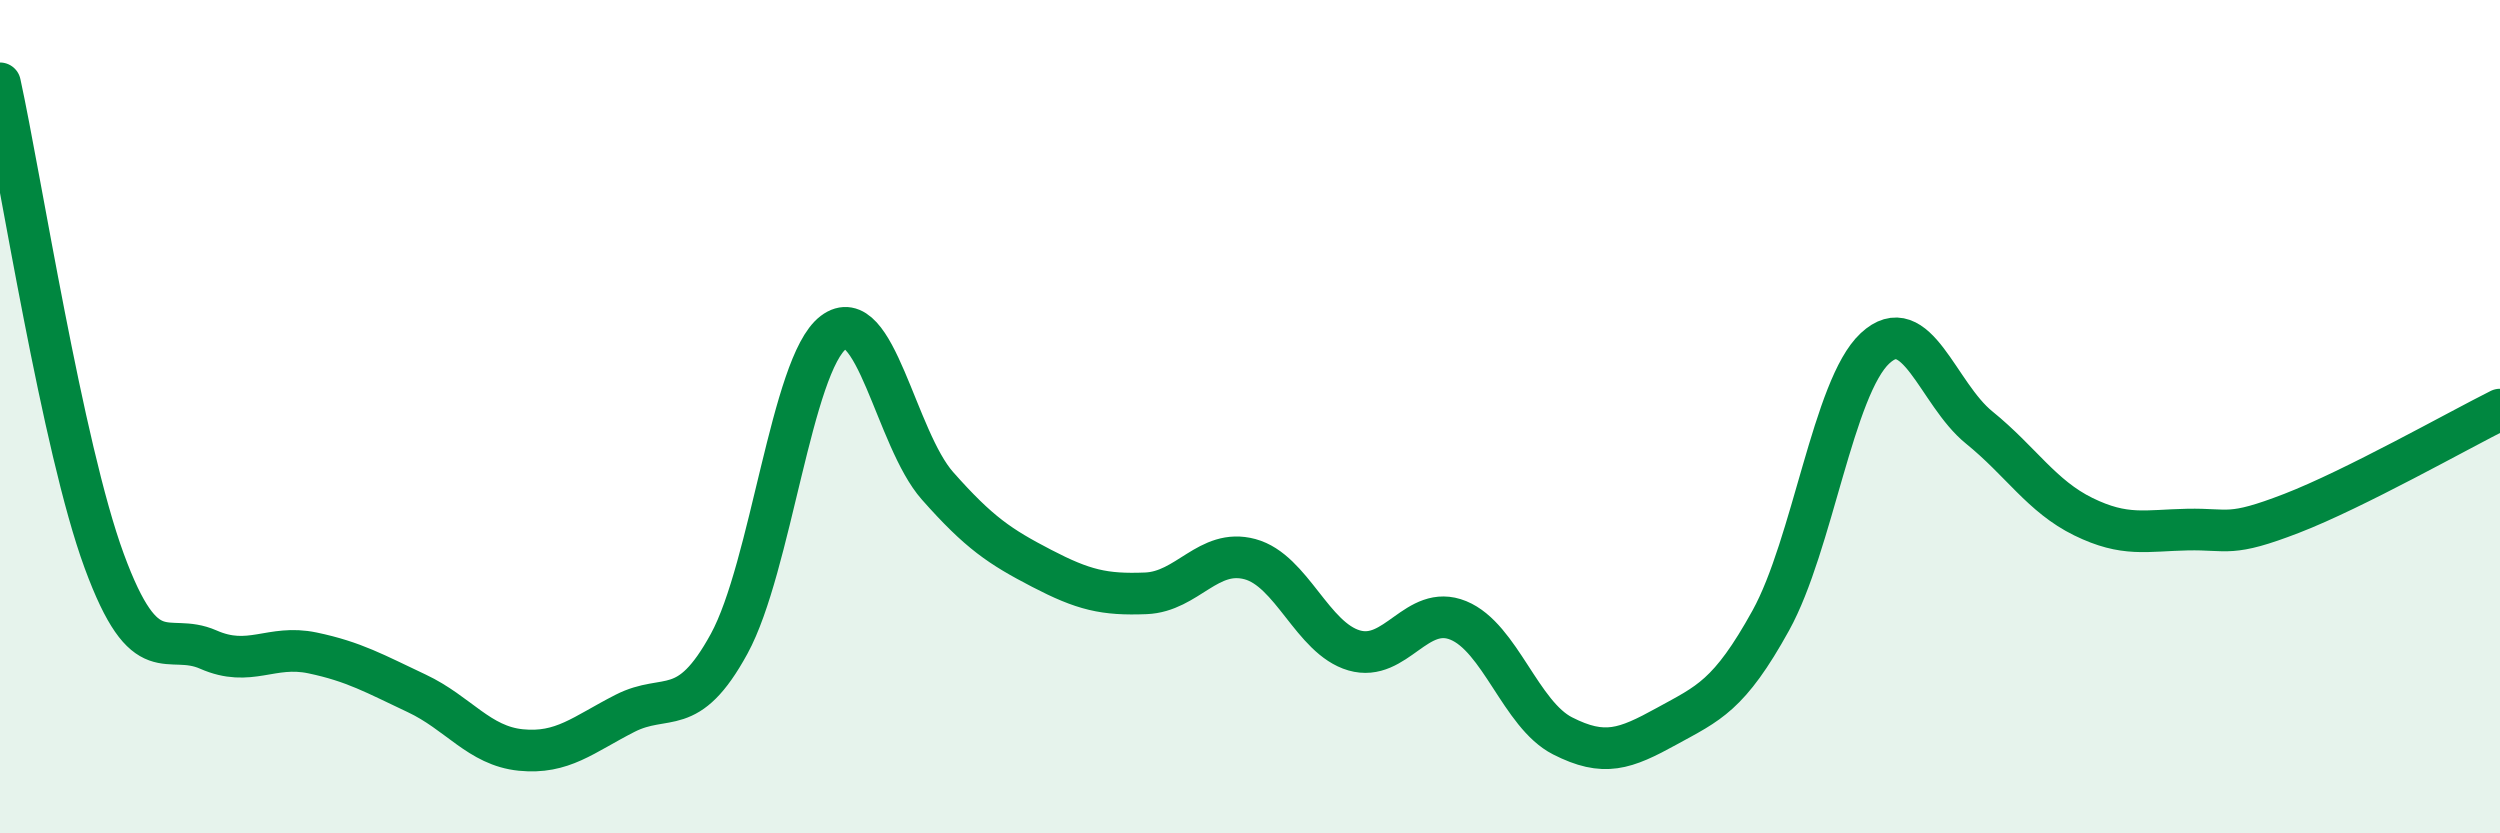
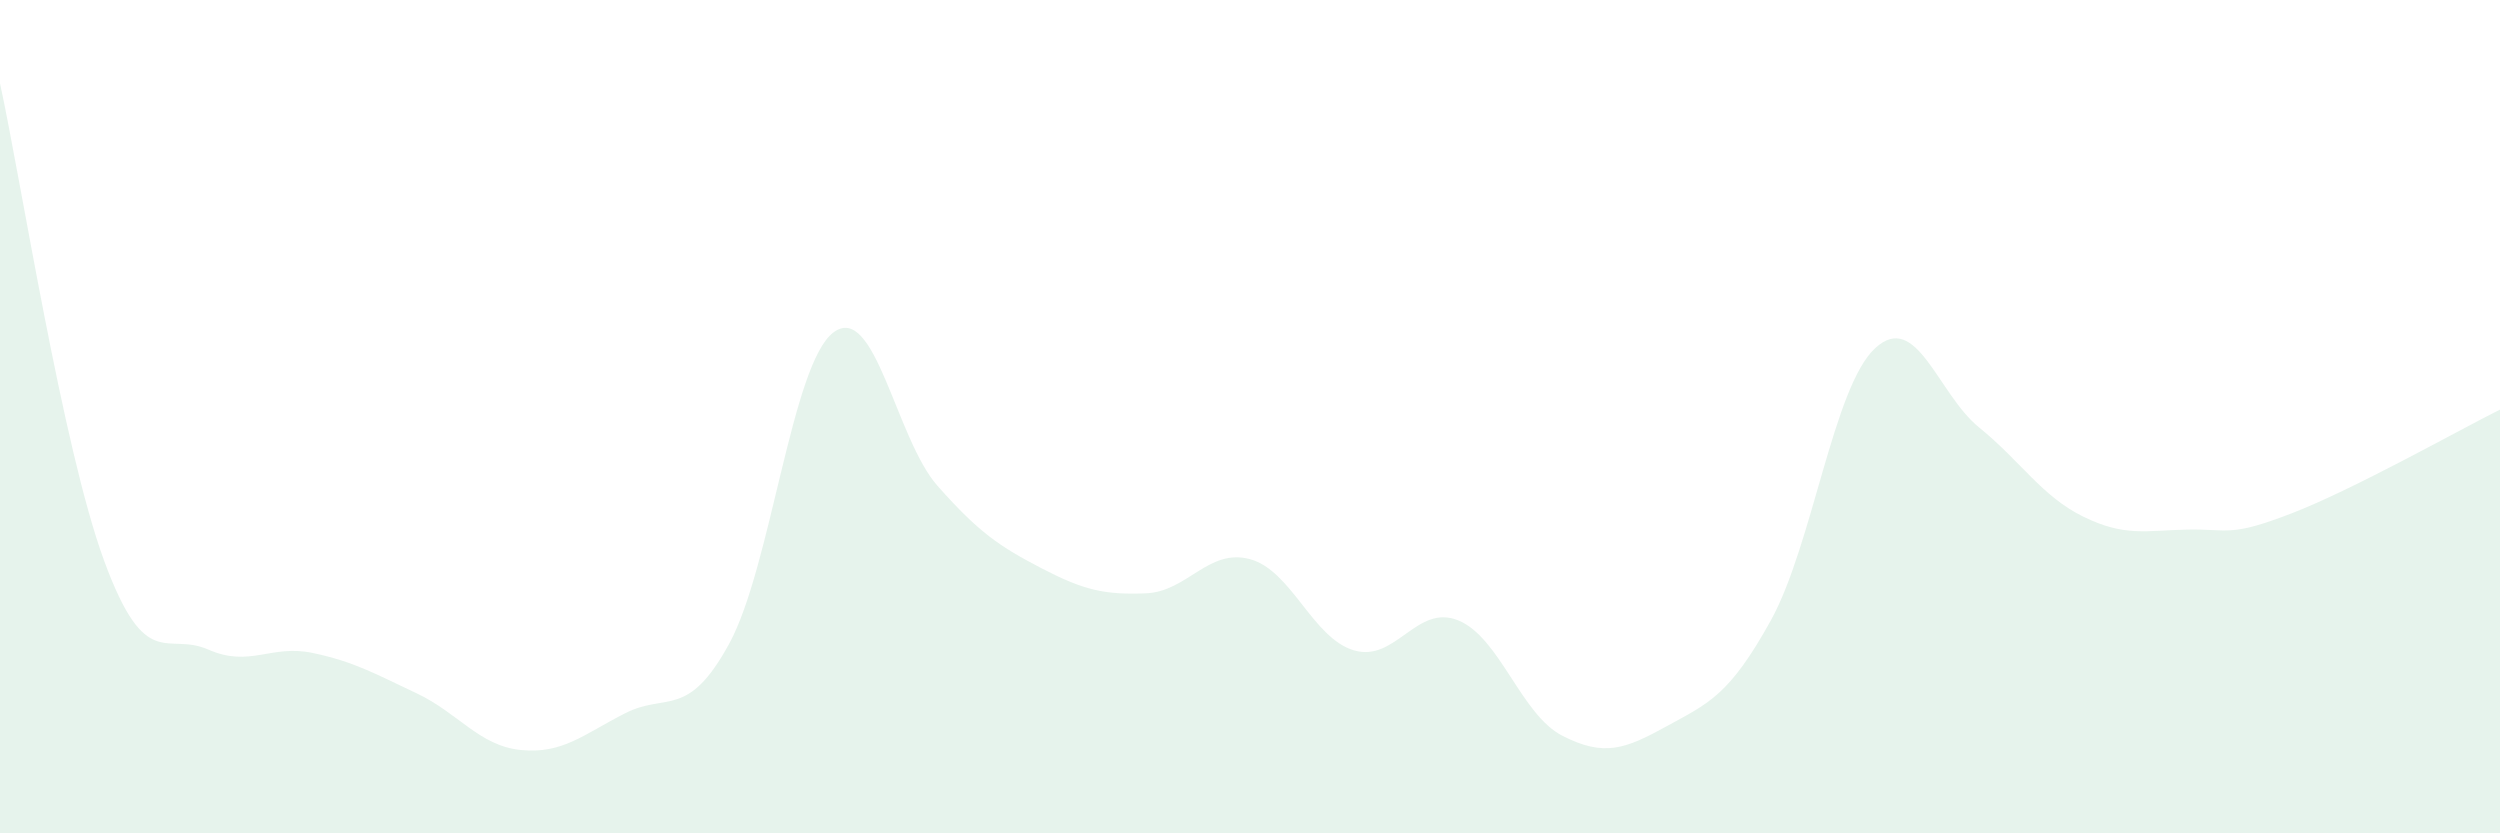
<svg xmlns="http://www.w3.org/2000/svg" width="60" height="20" viewBox="0 0 60 20">
  <path d="M 0,2 C 0.5,4.29 1.5,10.74 2.5,13.46 C 3.5,16.18 4,15.15 5,15.59 C 6,16.03 6.5,15.46 7.5,15.67 C 8.5,15.88 9,16.17 10,16.64 C 11,17.11 11.5,17.9 12.5,18 C 13.5,18.1 14,17.63 15,17.12 C 16,16.61 16.5,17.28 17.5,15.45 C 18.5,13.62 19,8.74 20,7.98 C 21,7.22 21.5,10.53 22.5,11.66 C 23.5,12.79 24,13.12 25,13.64 C 26,14.16 26.5,14.28 27.5,14.24 C 28.5,14.2 29,13.15 30,13.42 C 31,13.69 31.5,15.32 32.5,15.61 C 33.5,15.9 34,14.48 35,14.89 C 36,15.3 36.5,17.15 37.5,17.66 C 38.5,18.17 39,17.98 40,17.43 C 41,16.88 41.5,16.7 42.5,14.89 C 43.5,13.08 44,9.29 45,8.36 C 46,7.43 46.5,9.45 47.5,10.26 C 48.5,11.07 49,11.91 50,12.4 C 51,12.89 51.5,12.73 52.5,12.71 C 53.5,12.69 53.5,12.9 55,12.32 C 56.5,11.74 59,10.33 60,9.83L60 20L0 20Z" fill="#008740" opacity="0.1" stroke-linecap="round" stroke-linejoin="round" />
-   <path d="M 0,2 C 0.5,4.29 1.5,10.74 2.5,13.46 C 3.5,16.18 4,15.15 5,15.59 C 6,16.03 6.5,15.46 7.5,15.67 C 8.5,15.88 9,16.17 10,16.64 C 11,17.11 11.5,17.9 12.5,18 C 13.5,18.1 14,17.63 15,17.12 C 16,16.61 16.5,17.28 17.5,15.45 C 18.5,13.62 19,8.74 20,7.98 C 21,7.22 21.5,10.53 22.5,11.66 C 23.5,12.79 24,13.12 25,13.64 C 26,14.16 26.5,14.28 27.5,14.24 C 28.5,14.2 29,13.15 30,13.42 C 31,13.69 31.5,15.32 32.5,15.61 C 33.5,15.9 34,14.48 35,14.89 C 36,15.3 36.5,17.15 37.5,17.66 C 38.5,18.17 39,17.98 40,17.43 C 41,16.88 41.5,16.7 42.5,14.89 C 43.5,13.08 44,9.29 45,8.36 C 46,7.43 46.5,9.45 47.5,10.26 C 48.5,11.07 49,11.91 50,12.4 C 51,12.89 51.5,12.73 52.5,12.71 C 53.5,12.69 53.5,12.9 55,12.32 C 56.5,11.74 59,10.33 60,9.83" stroke="#008740" stroke-width="1" fill="none" stroke-linecap="round" stroke-linejoin="round" />
</svg>